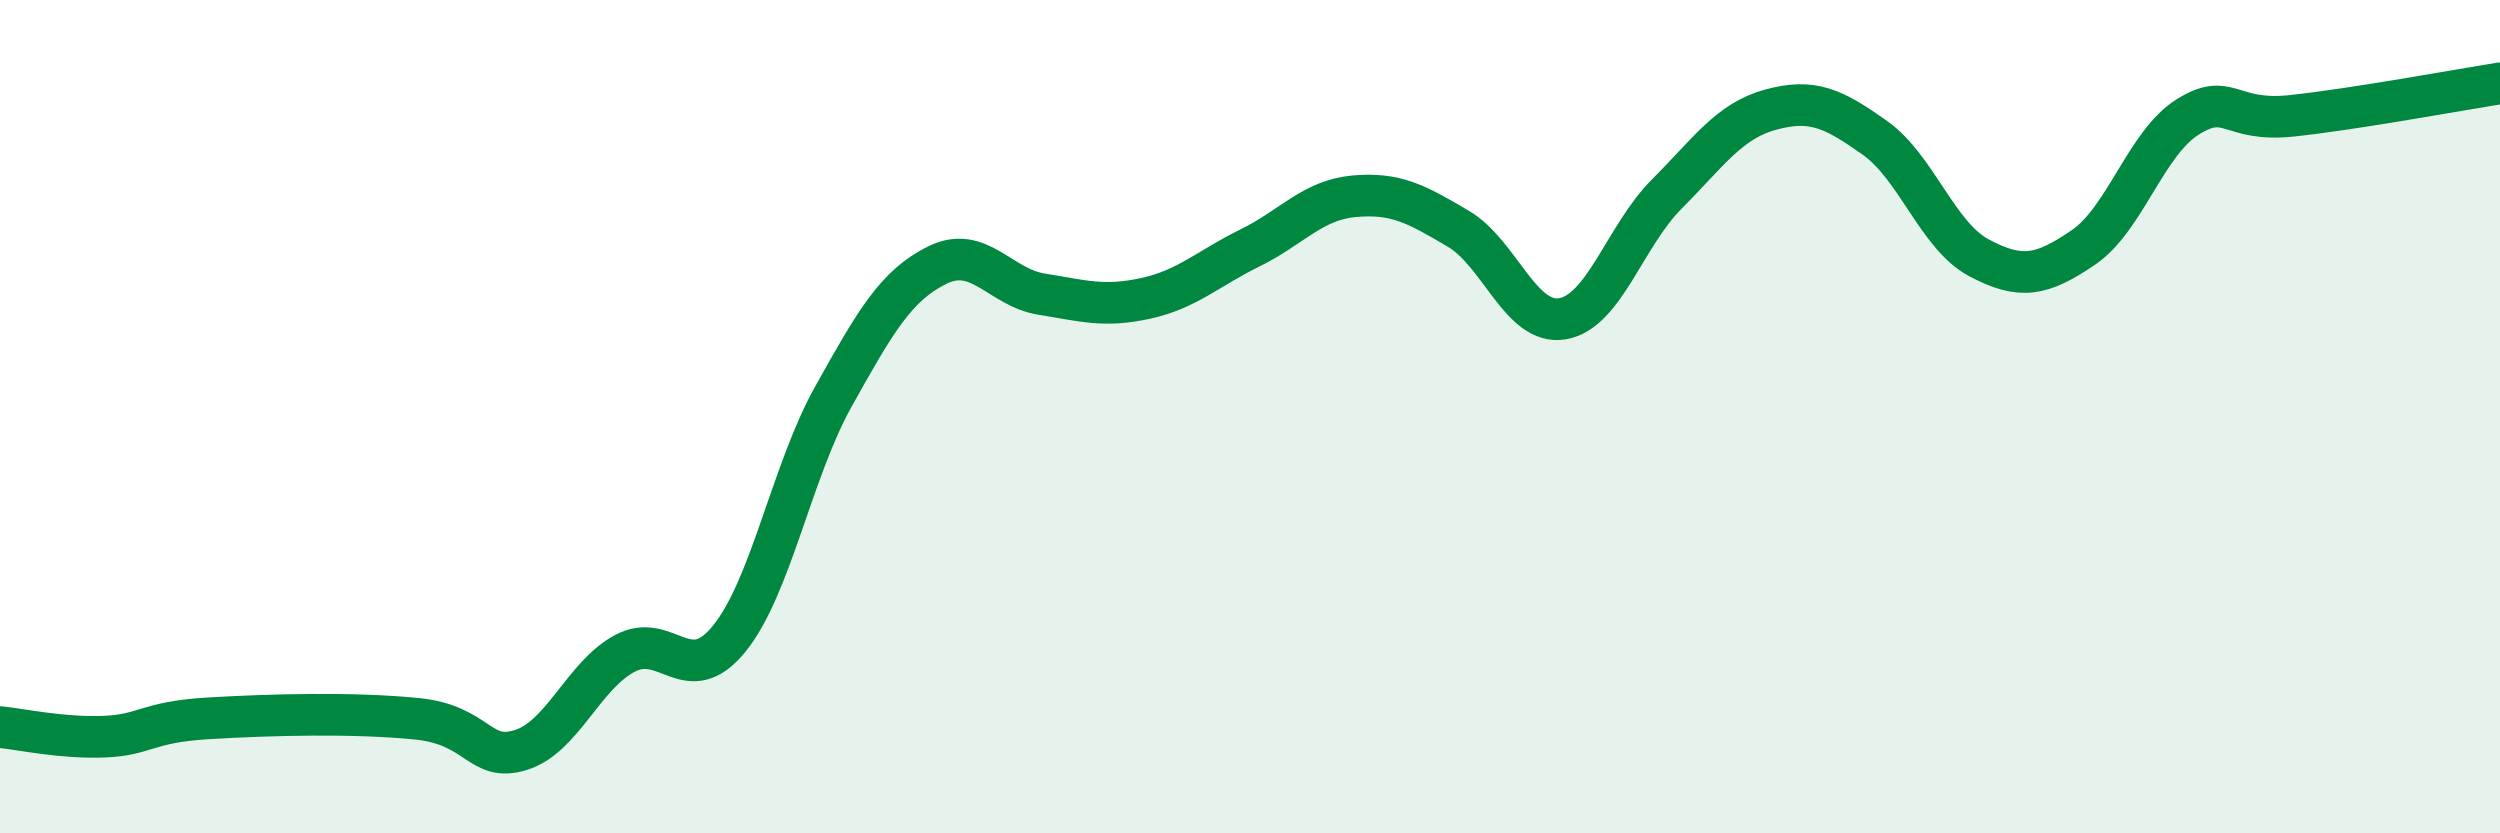
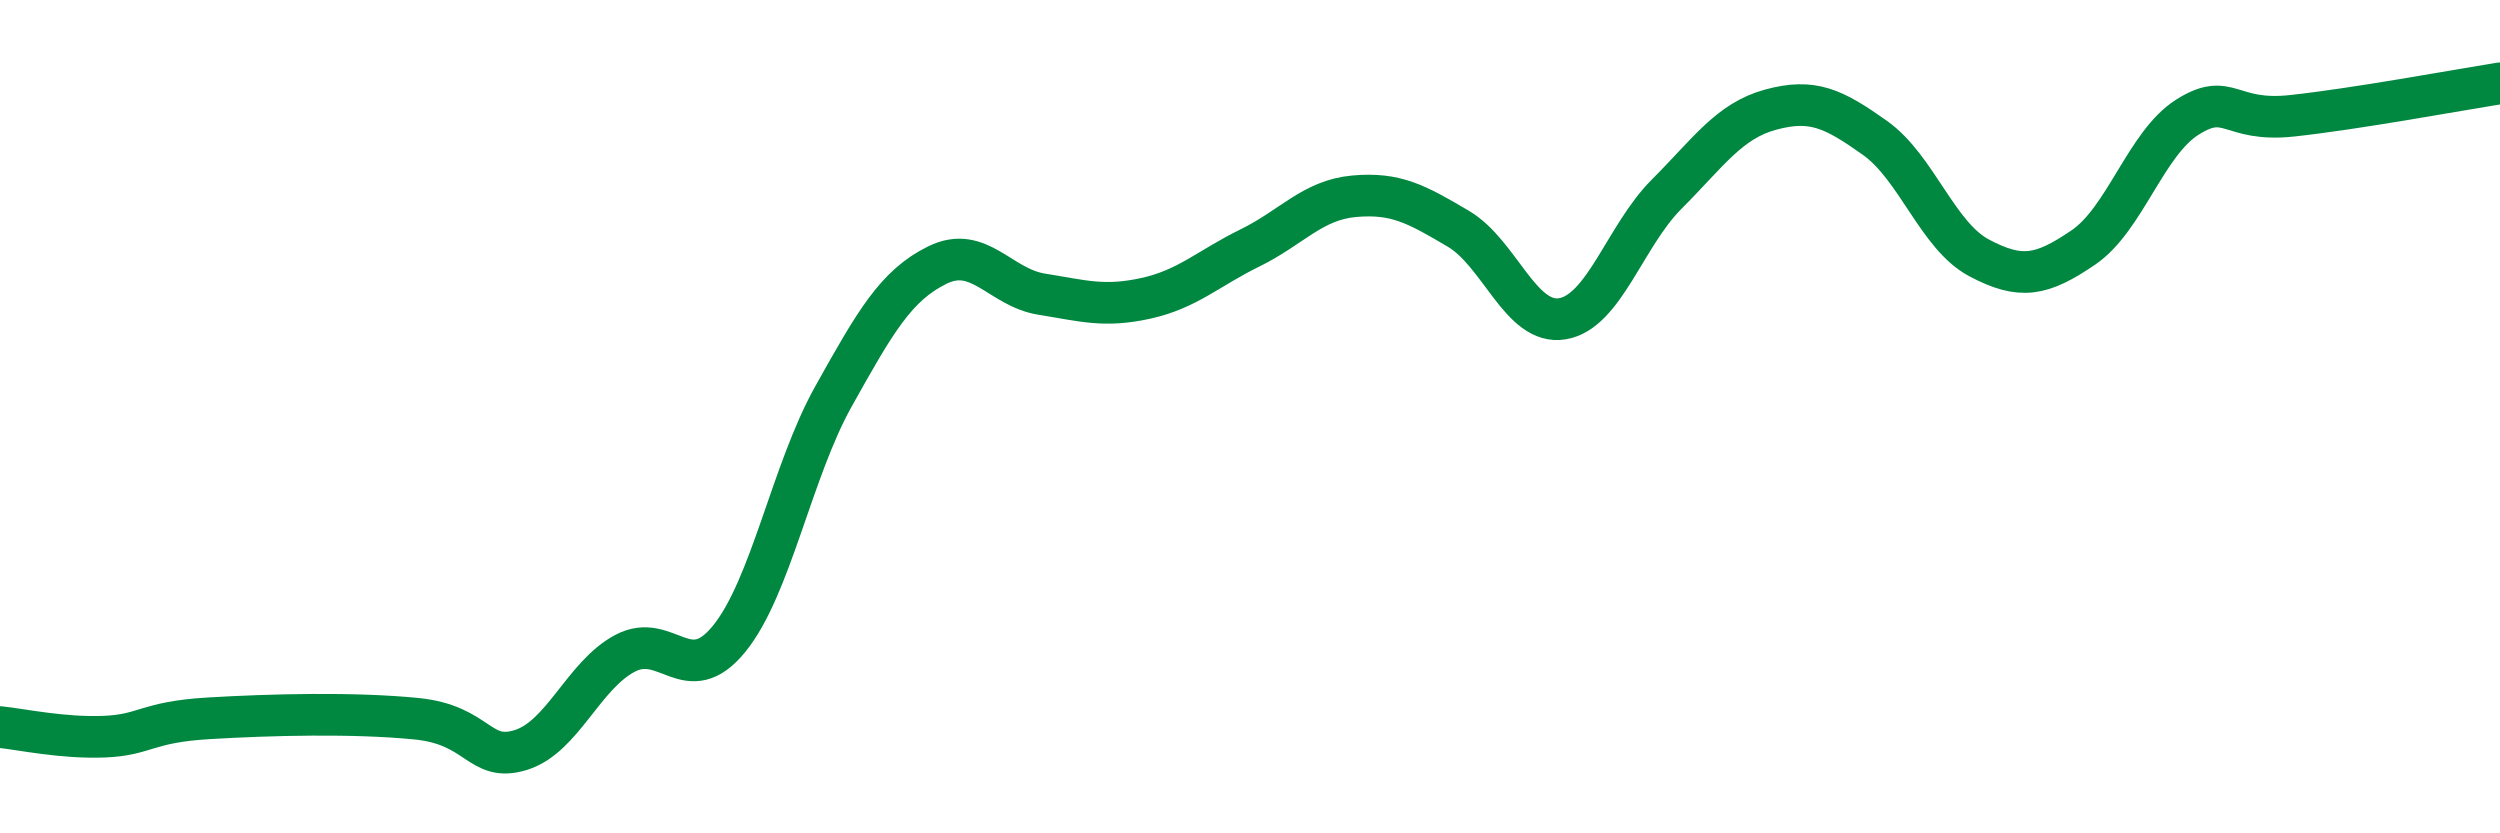
<svg xmlns="http://www.w3.org/2000/svg" width="60" height="20" viewBox="0 0 60 20">
-   <path d="M 0,17.45 C 0.5,17.5 1.5,17.72 2.5,17.68 C 3.5,17.64 3.5,17.33 5,17.24 C 6.5,17.15 8.5,17.1 10,17.25 C 11.5,17.4 11.5,18.31 12.5,18 C 13.5,17.69 14,16.21 15,15.68 C 16,15.15 16.5,16.56 17.5,15.33 C 18.5,14.1 19,11.31 20,9.52 C 21,7.73 21.5,6.85 22.5,6.36 C 23.5,5.87 24,6.9 25,7.06 C 26,7.22 26.5,7.38 27.5,7.16 C 28.5,6.94 29,6.44 30,5.95 C 31,5.46 31.5,4.8 32.5,4.71 C 33.5,4.62 34,4.9 35,5.49 C 36,6.08 36.5,7.82 37.5,7.65 C 38.5,7.48 39,5.66 40,4.66 C 41,3.66 41.5,2.9 42.5,2.63 C 43.5,2.36 44,2.6 45,3.31 C 46,4.02 46.5,5.66 47.5,6.19 C 48.5,6.72 49,6.62 50,5.94 C 51,5.26 51.5,3.44 52.5,2.81 C 53.5,2.18 53.5,2.94 55,2.78 C 56.5,2.62 59,2.16 60,2L60 20L0 20Z" fill="#008740" opacity="0.1" stroke-linecap="round" stroke-linejoin="round" />
  <path d="M 0,17.45 C 0.5,17.5 1.5,17.72 2.5,17.68 C 3.5,17.64 3.5,17.33 5,17.24 C 6.5,17.15 8.5,17.1 10,17.25 C 11.5,17.4 11.5,18.31 12.5,18 C 13.5,17.69 14,16.21 15,15.68 C 16,15.15 16.5,16.56 17.5,15.33 C 18.5,14.1 19,11.31 20,9.52 C 21,7.73 21.5,6.85 22.5,6.36 C 23.5,5.87 24,6.9 25,7.06 C 26,7.22 26.5,7.38 27.5,7.16 C 28.5,6.94 29,6.44 30,5.95 C 31,5.46 31.5,4.8 32.5,4.71 C 33.5,4.62 34,4.9 35,5.49 C 36,6.08 36.5,7.82 37.5,7.65 C 38.5,7.48 39,5.66 40,4.66 C 41,3.66 41.5,2.9 42.5,2.63 C 43.5,2.36 44,2.6 45,3.31 C 46,4.02 46.5,5.66 47.5,6.19 C 48.5,6.72 49,6.62 50,5.94 C 51,5.26 51.5,3.44 52.5,2.81 C 53.5,2.18 53.5,2.94 55,2.78 C 56.5,2.62 59,2.16 60,2" stroke="#008740" stroke-width="1" fill="none" stroke-linecap="round" stroke-linejoin="round" />
</svg>